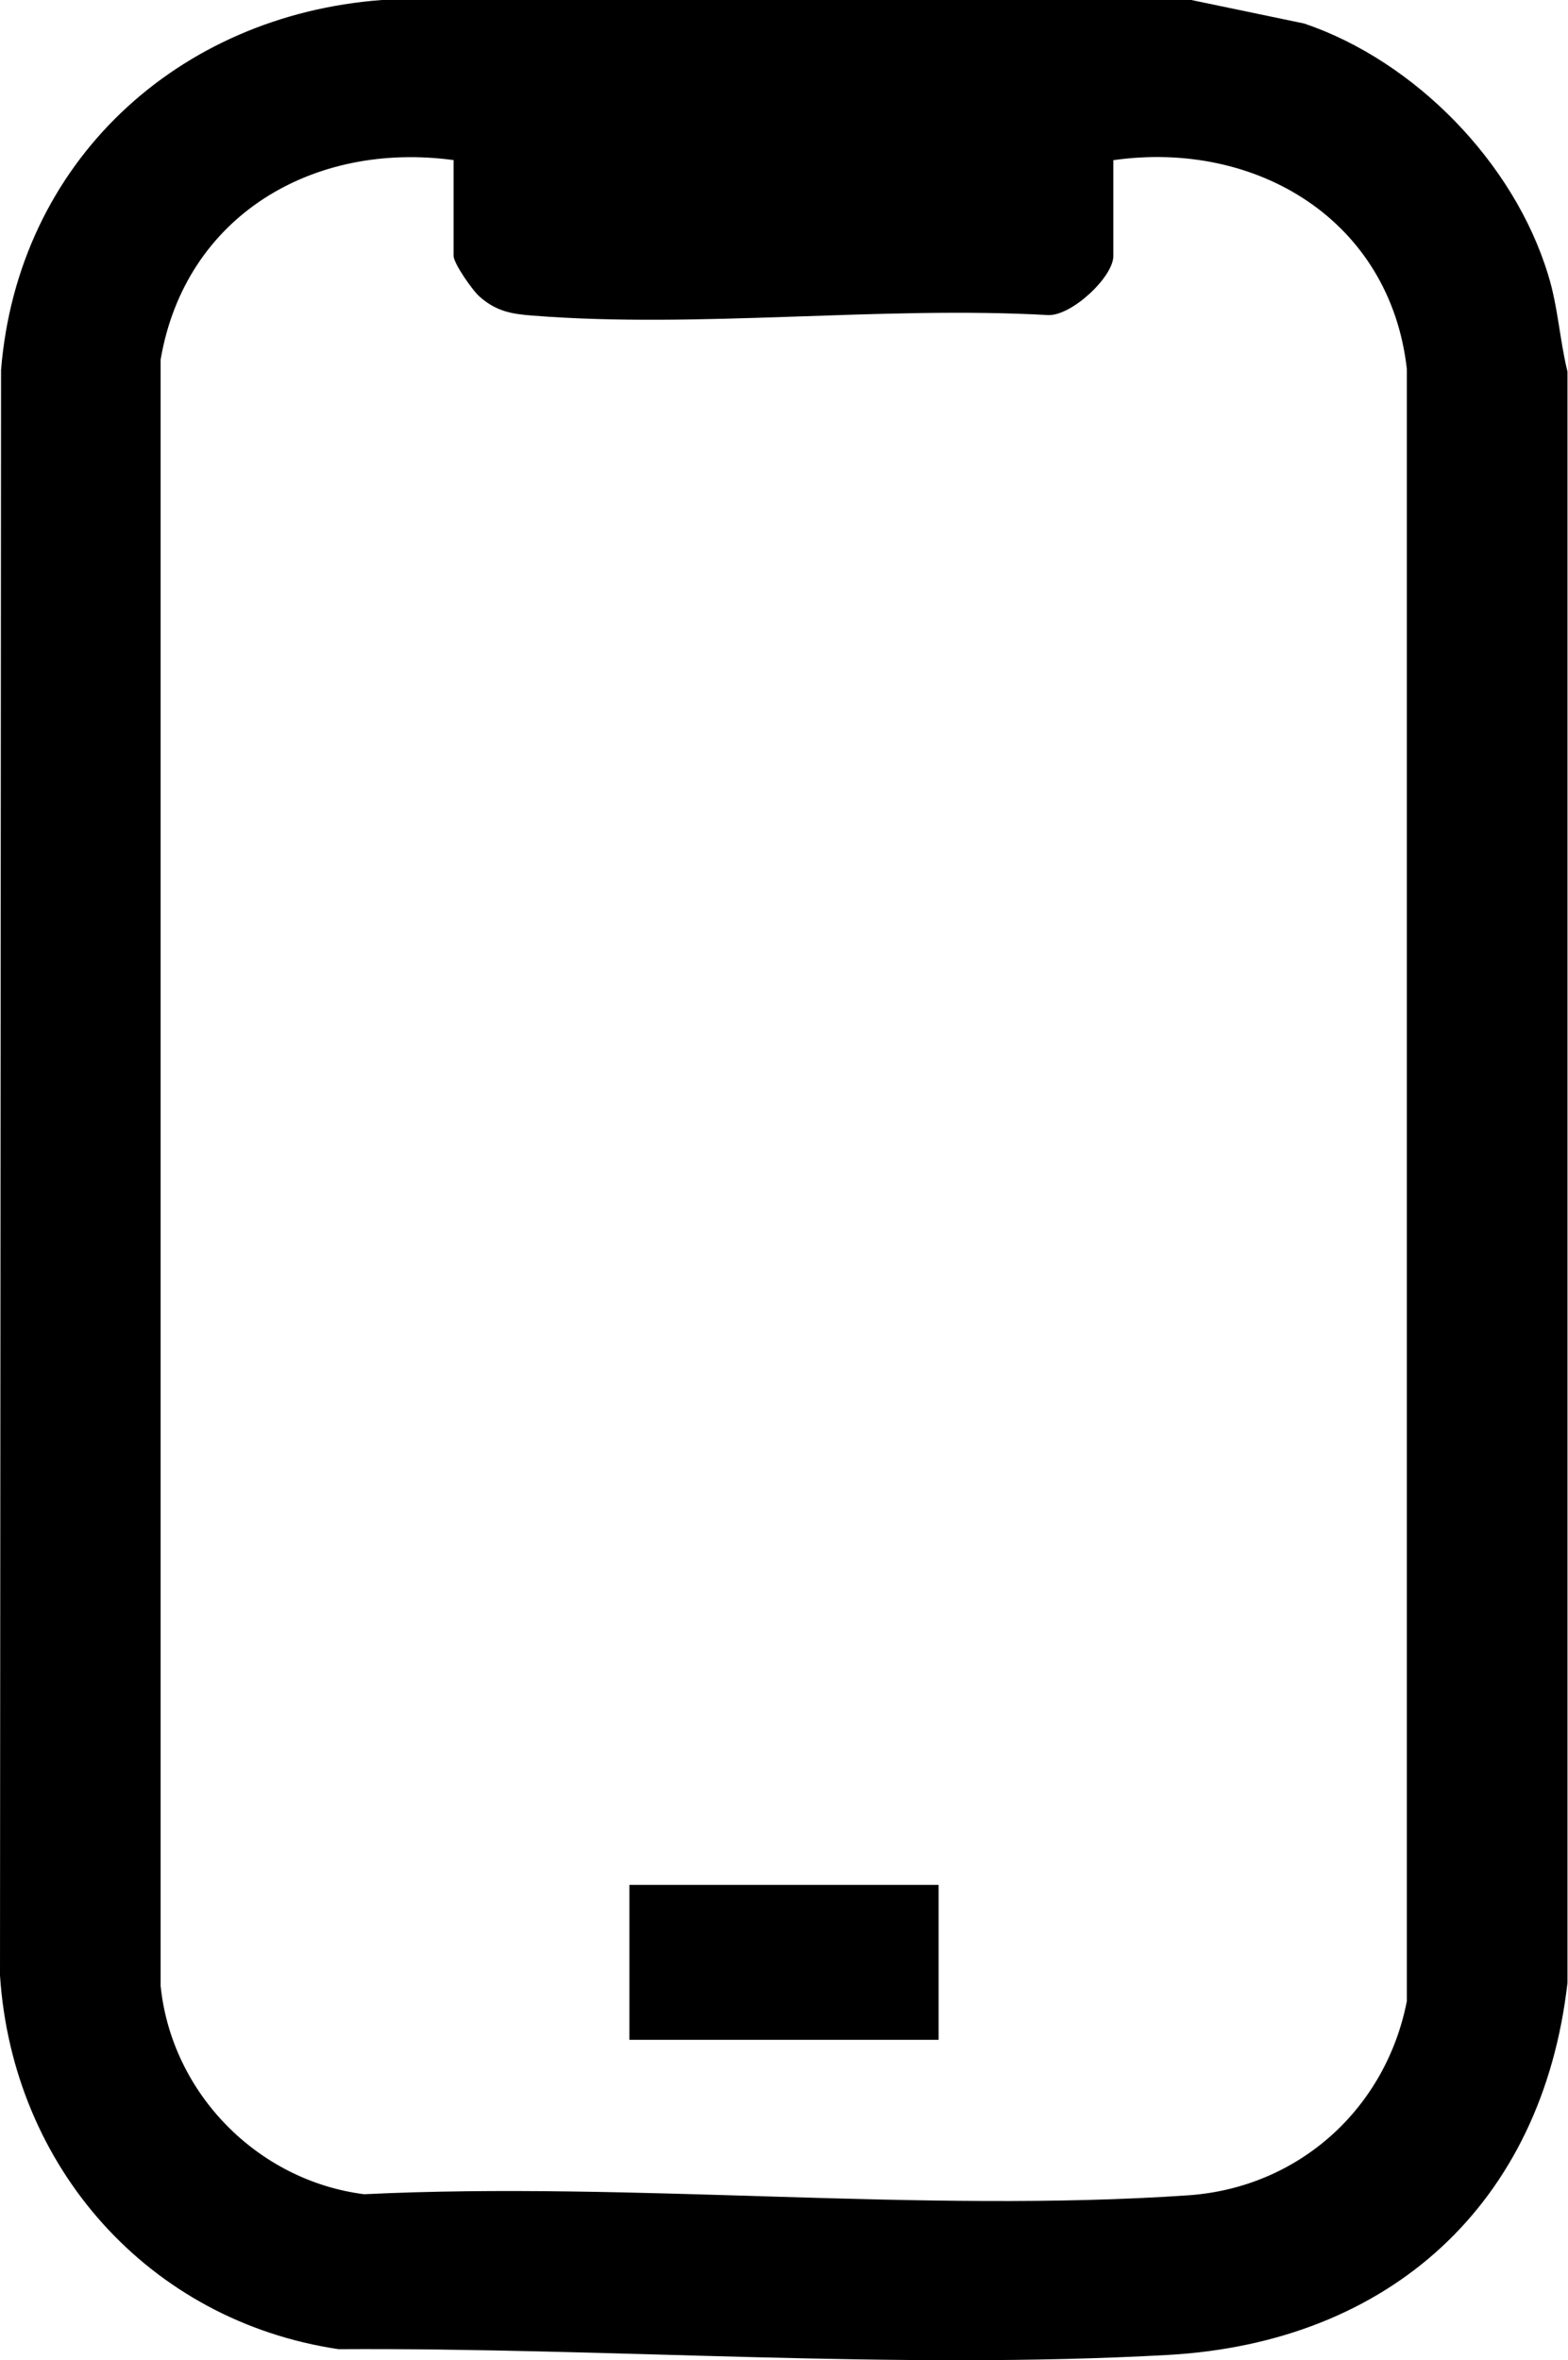
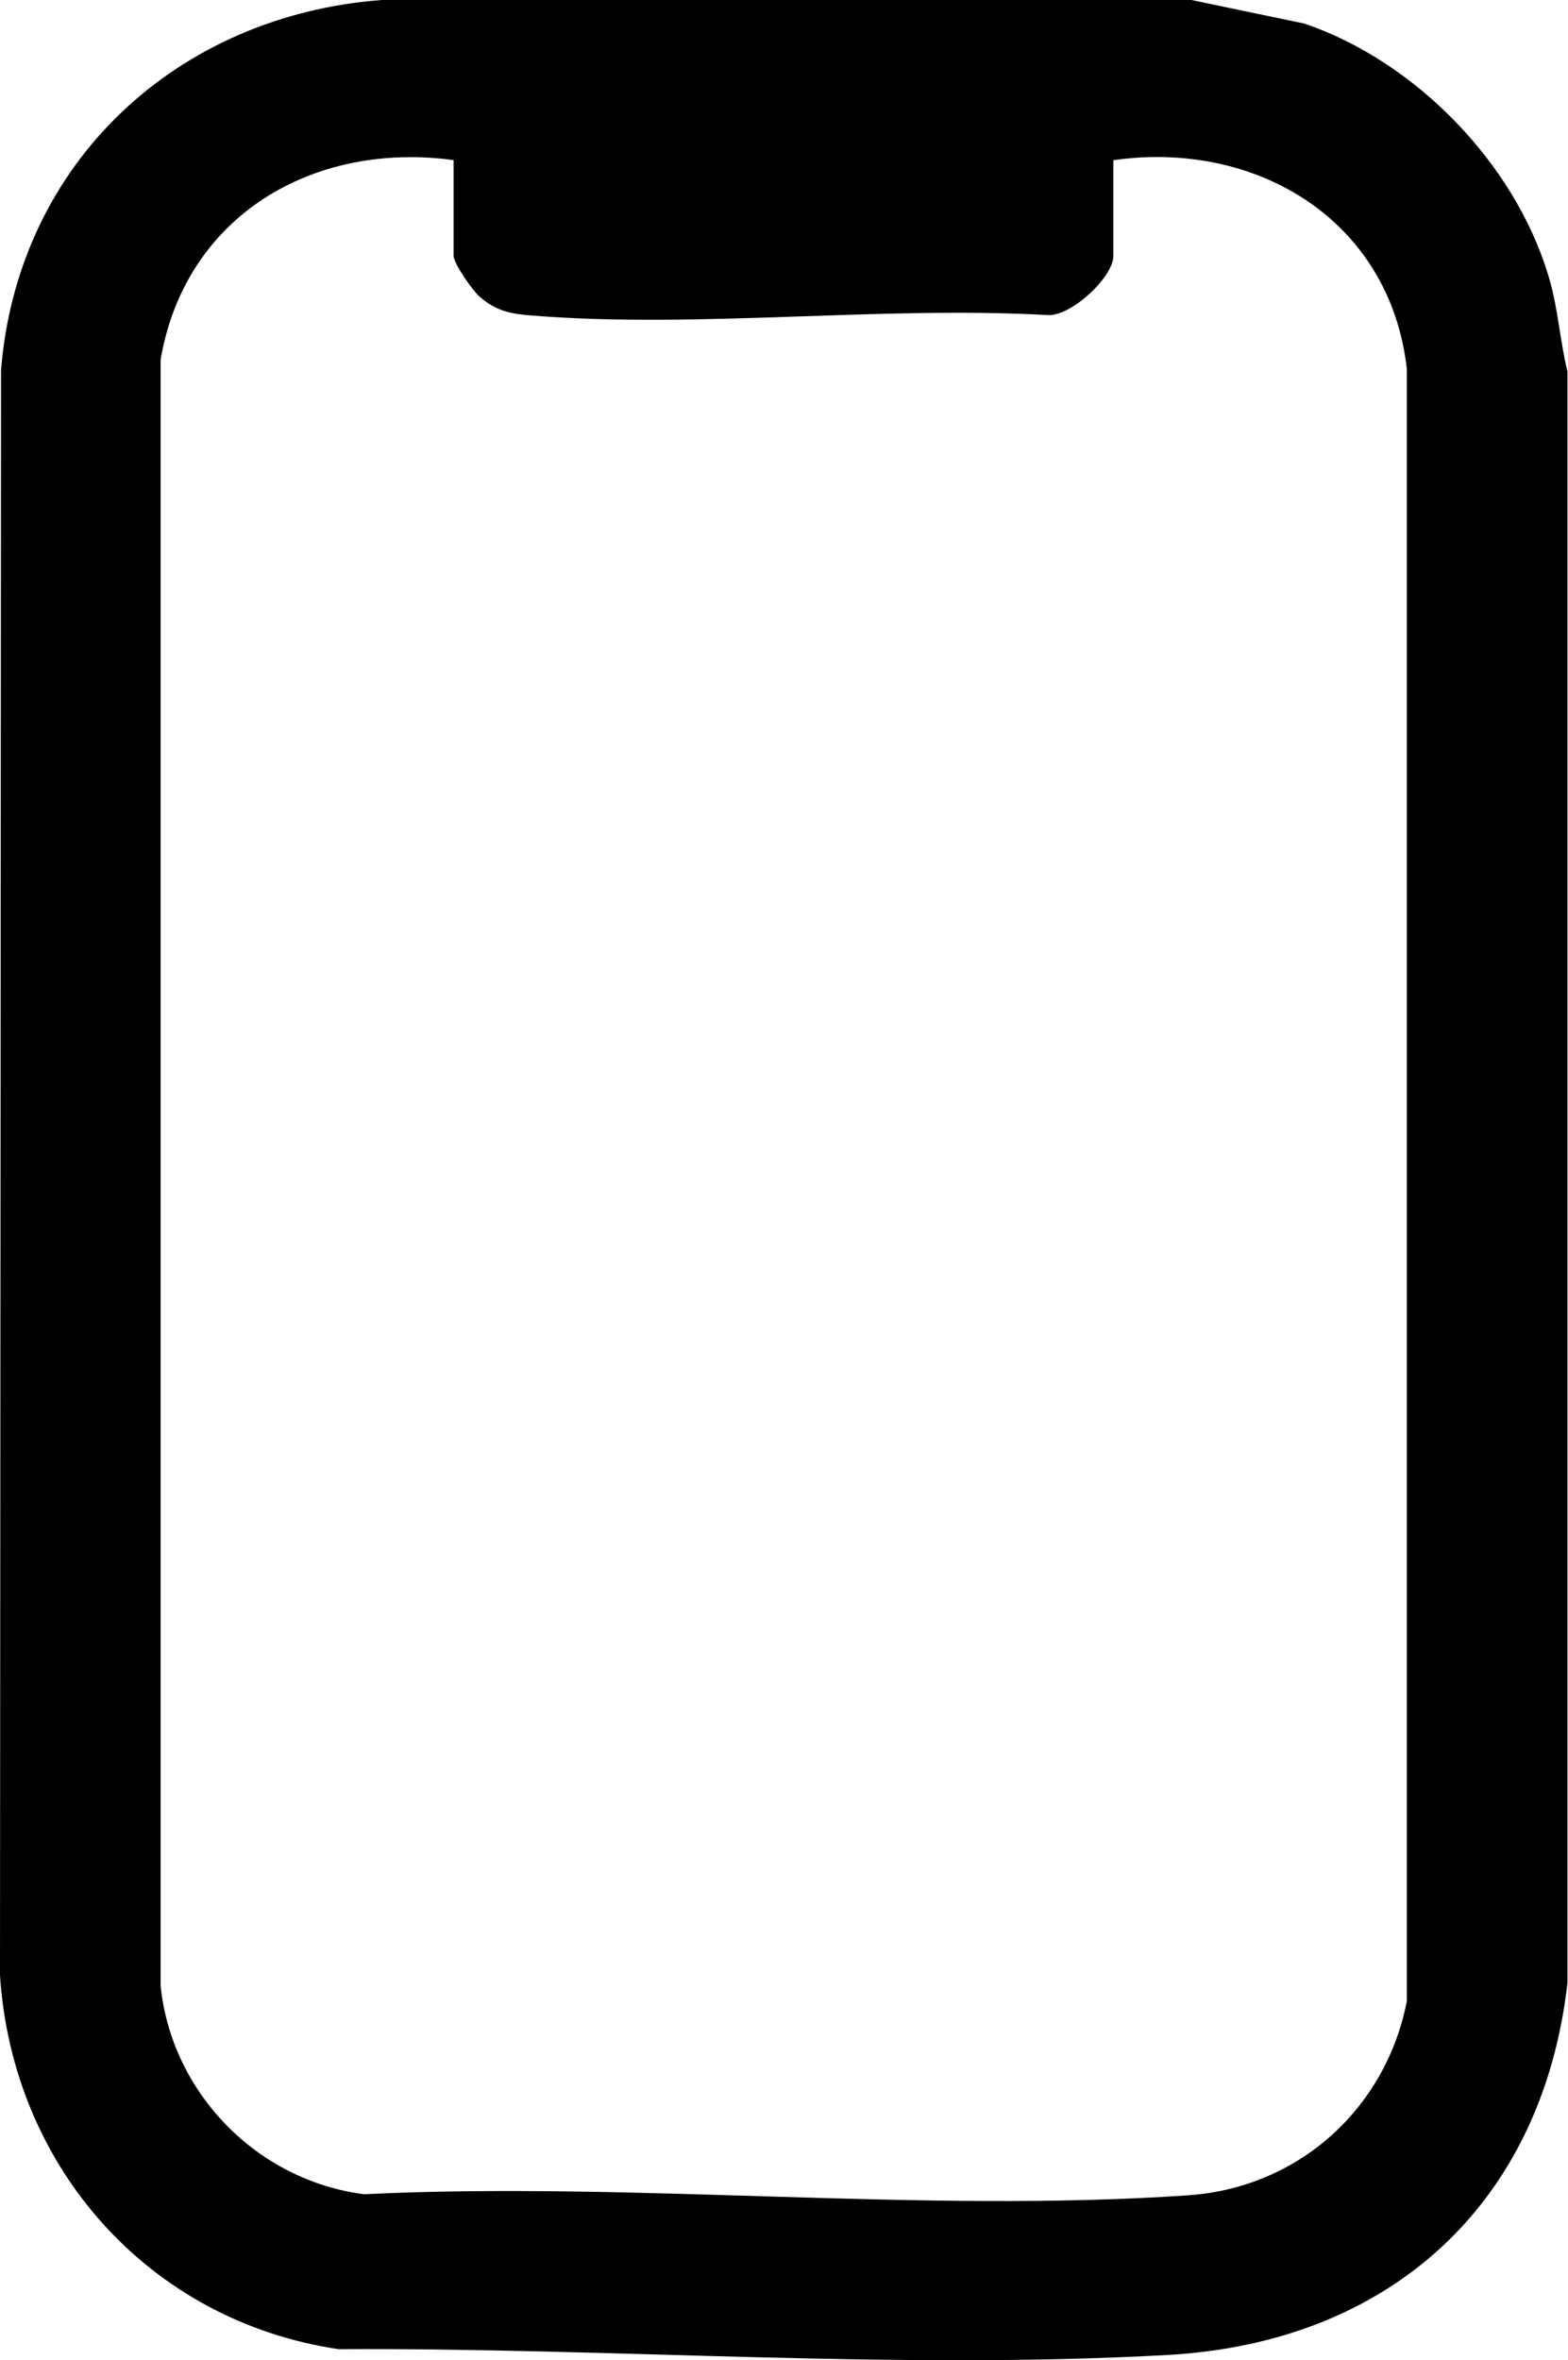
<svg xmlns="http://www.w3.org/2000/svg" id="Camada_2" data-name="Camada 2" viewBox="0 0 29.97 45.09">
  <g id="Camada_1-2" data-name="Camada 1">
    <path d="M22.77,0l2.16.45c2.12.72,4.01,2.66,4.66,4.8.19.61.22,1.24.37,1.85v30.78c-.48,4.22-3.39,6.87-7.63,7.11-5.24.29-10.62-.14-15.86-.11-3.63-.54-6.23-3.48-6.47-7.14L.02,7.07C.34,3.1,3.39.29,7.3,0h15.47ZM8.68,3.06c-2.69-.37-5.14,1.06-5.61,3.81v31.07c.21,2.05,1.85,3.72,3.89,3.98,5.14-.25,10.67.37,15.76.02,2.11-.15,3.77-1.66,4.17-3.71V7.05c-.32-2.84-2.87-4.38-5.61-3.99v1.83c0,.4-.79,1.14-1.24,1.13-3.2-.18-6.69.26-9.85.01-.41-.03-.7-.08-1.02-.36-.14-.12-.5-.64-.5-.78v-1.83Z" />
-     <rect x="12.03" y="36.01" width="5.91" height="2.96" />
  </g>
</svg>